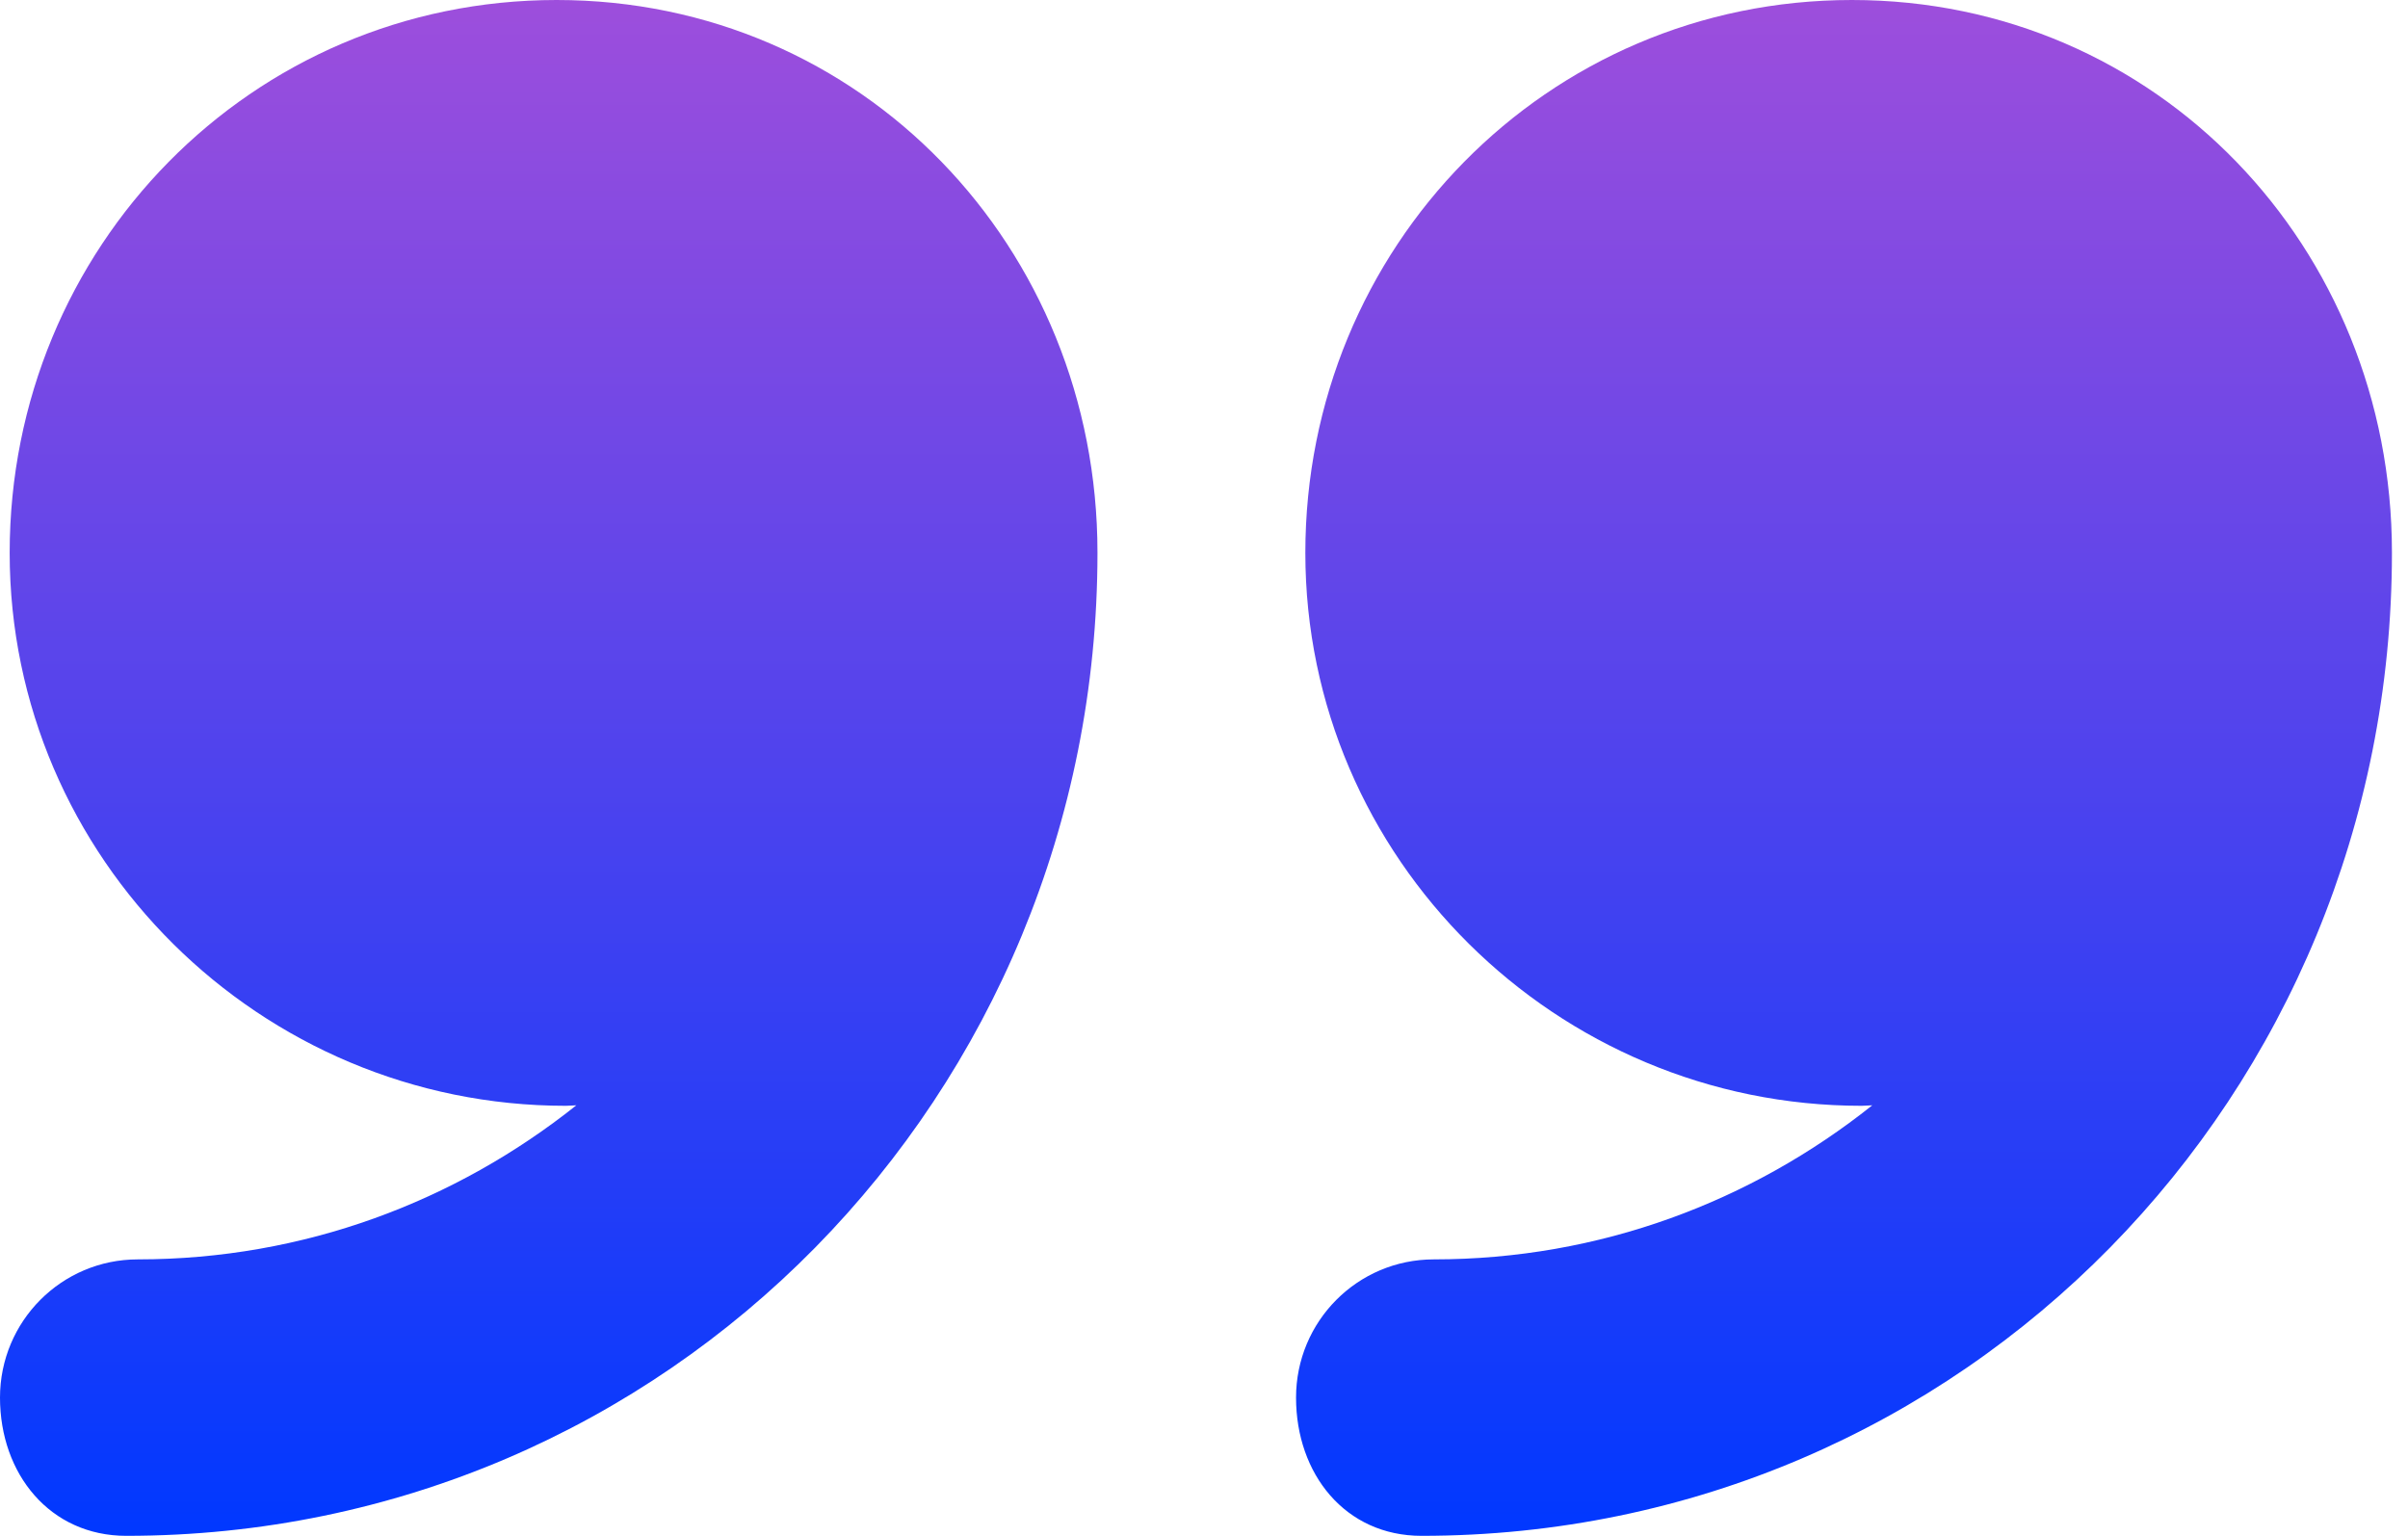
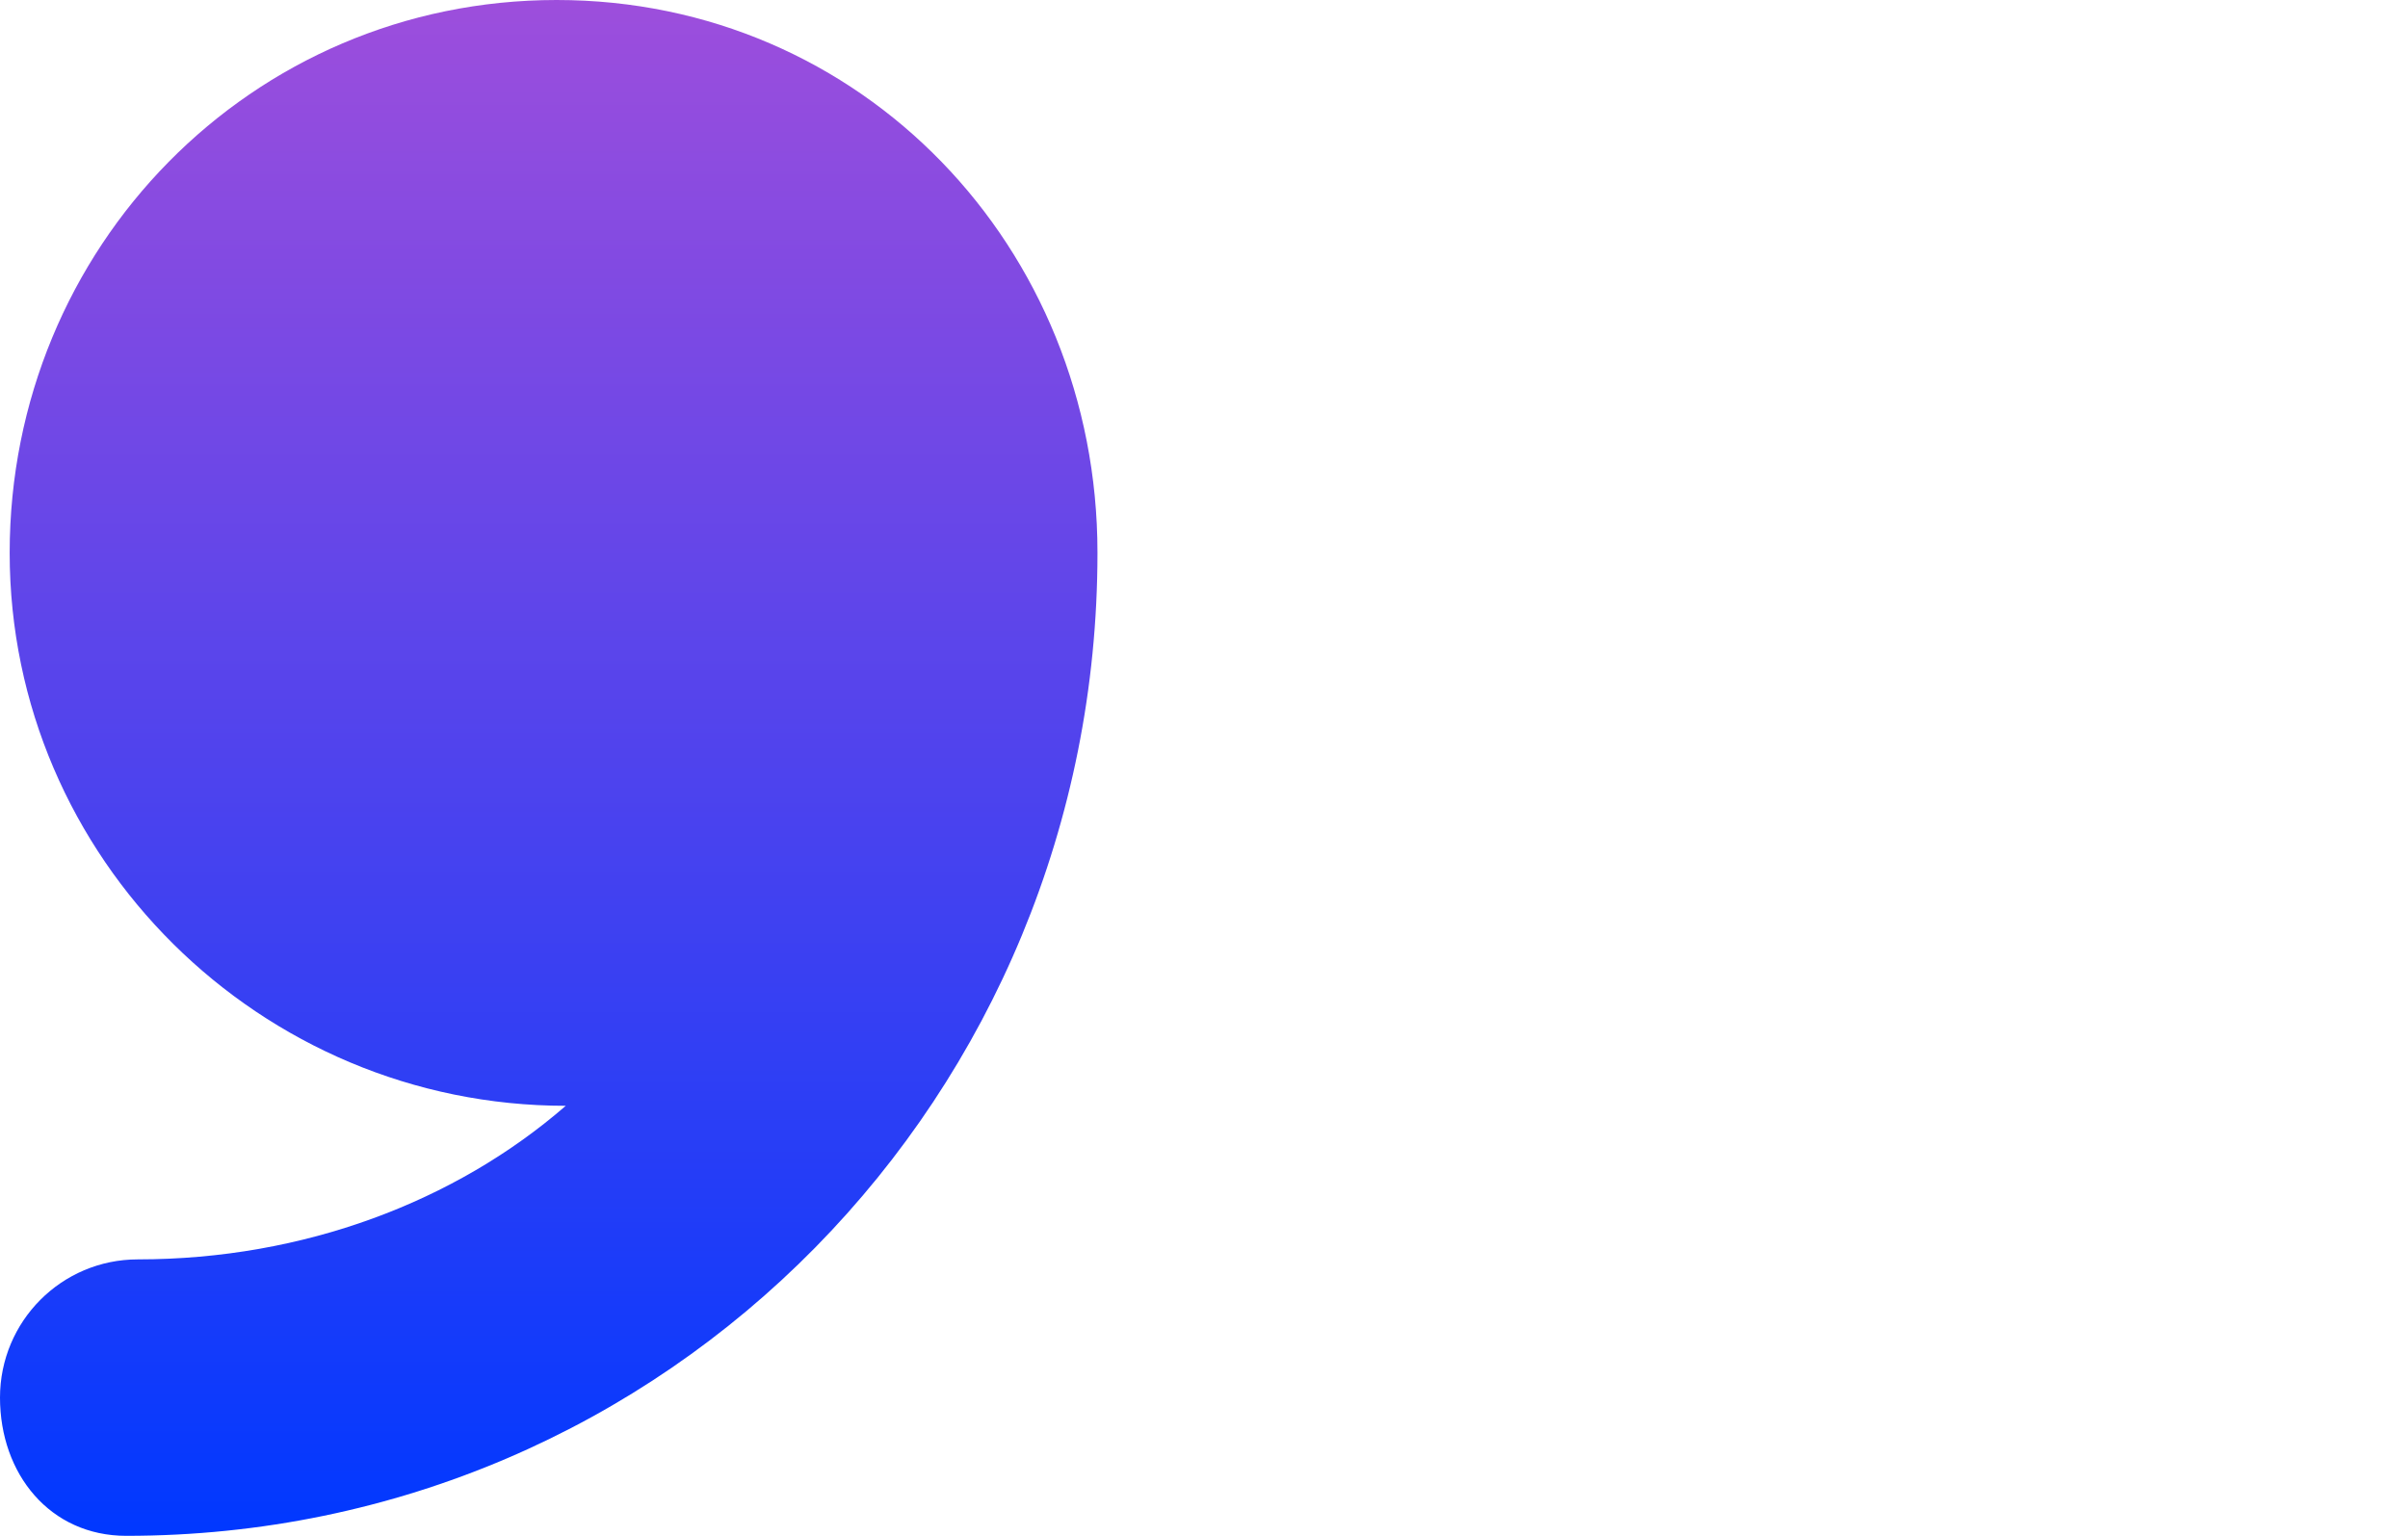
<svg xmlns="http://www.w3.org/2000/svg" width="58" height="37" viewBox="0 0 58 37" fill="none">
-   <path d="M44.605 0C37.249 0 31.441 5.964 31.441 13.32C31.441 20.676 37.483 26.64 44.839 26.64C44.912 26.64 45.023 26.63 45.097 26.628C42.188 28.945 38.535 30.34 34.537 30.34C32.697 30.34 31.217 31.832 31.217 33.67C31.217 35.508 32.4 37 34.24 37C47.297 36.999 57.613 26.377 57.613 13.32C57.613 13.317 57.613 13.315 57.613 13.311C57.613 5.959 51.959 0 44.605 0Z" fill="url(#paint0_linear_157_1233)" />
-   <path d="M13.407 0C6.051 0 0.233 5.964 0.233 13.32C0.233 20.676 6.27 26.64 13.627 26.64C13.7 26.64 13.809 26.63 13.882 26.628C10.974 28.945 7.32 30.34 3.321 30.34C1.482 30.34 0 31.832 0 33.67C0 35.508 1.202 37 3.042 37C16.099 36.999 26.434 26.377 26.434 13.32C26.434 13.317 26.434 13.315 26.434 13.311C26.434 5.959 20.761 0 13.407 0Z" fill="url(#paint1_linear_157_1233)" />
+   <path d="M13.407 0C6.051 0 0.233 5.964 0.233 13.32C0.233 20.676 6.27 26.64 13.627 26.64C10.974 28.945 7.32 30.34 3.321 30.34C1.482 30.34 0 31.832 0 33.67C0 35.508 1.202 37 3.042 37C16.099 36.999 26.434 26.377 26.434 13.32C26.434 13.317 26.434 13.315 26.434 13.311C26.434 5.959 20.761 0 13.407 0Z" fill="url(#paint1_linear_157_1233)" />
  <defs>
    <linearGradient id="paint0_linear_157_1233" x1="44.415" y1="0" x2="44.415" y2="37" gradientUnits="userSpaceOnUse">
      <stop stop-color="#9D4EDC" />
      <stop offset="1" stop-color="#0038FF" />
    </linearGradient>
    <linearGradient id="paint1_linear_157_1233" x1="13.217" y1="0" x2="13.217" y2="37" gradientUnits="userSpaceOnUse">
      <stop stop-color="#9D4EDC" />
      <stop offset="1" stop-color="#0038FF" />
    </linearGradient>
  </defs>
</svg>